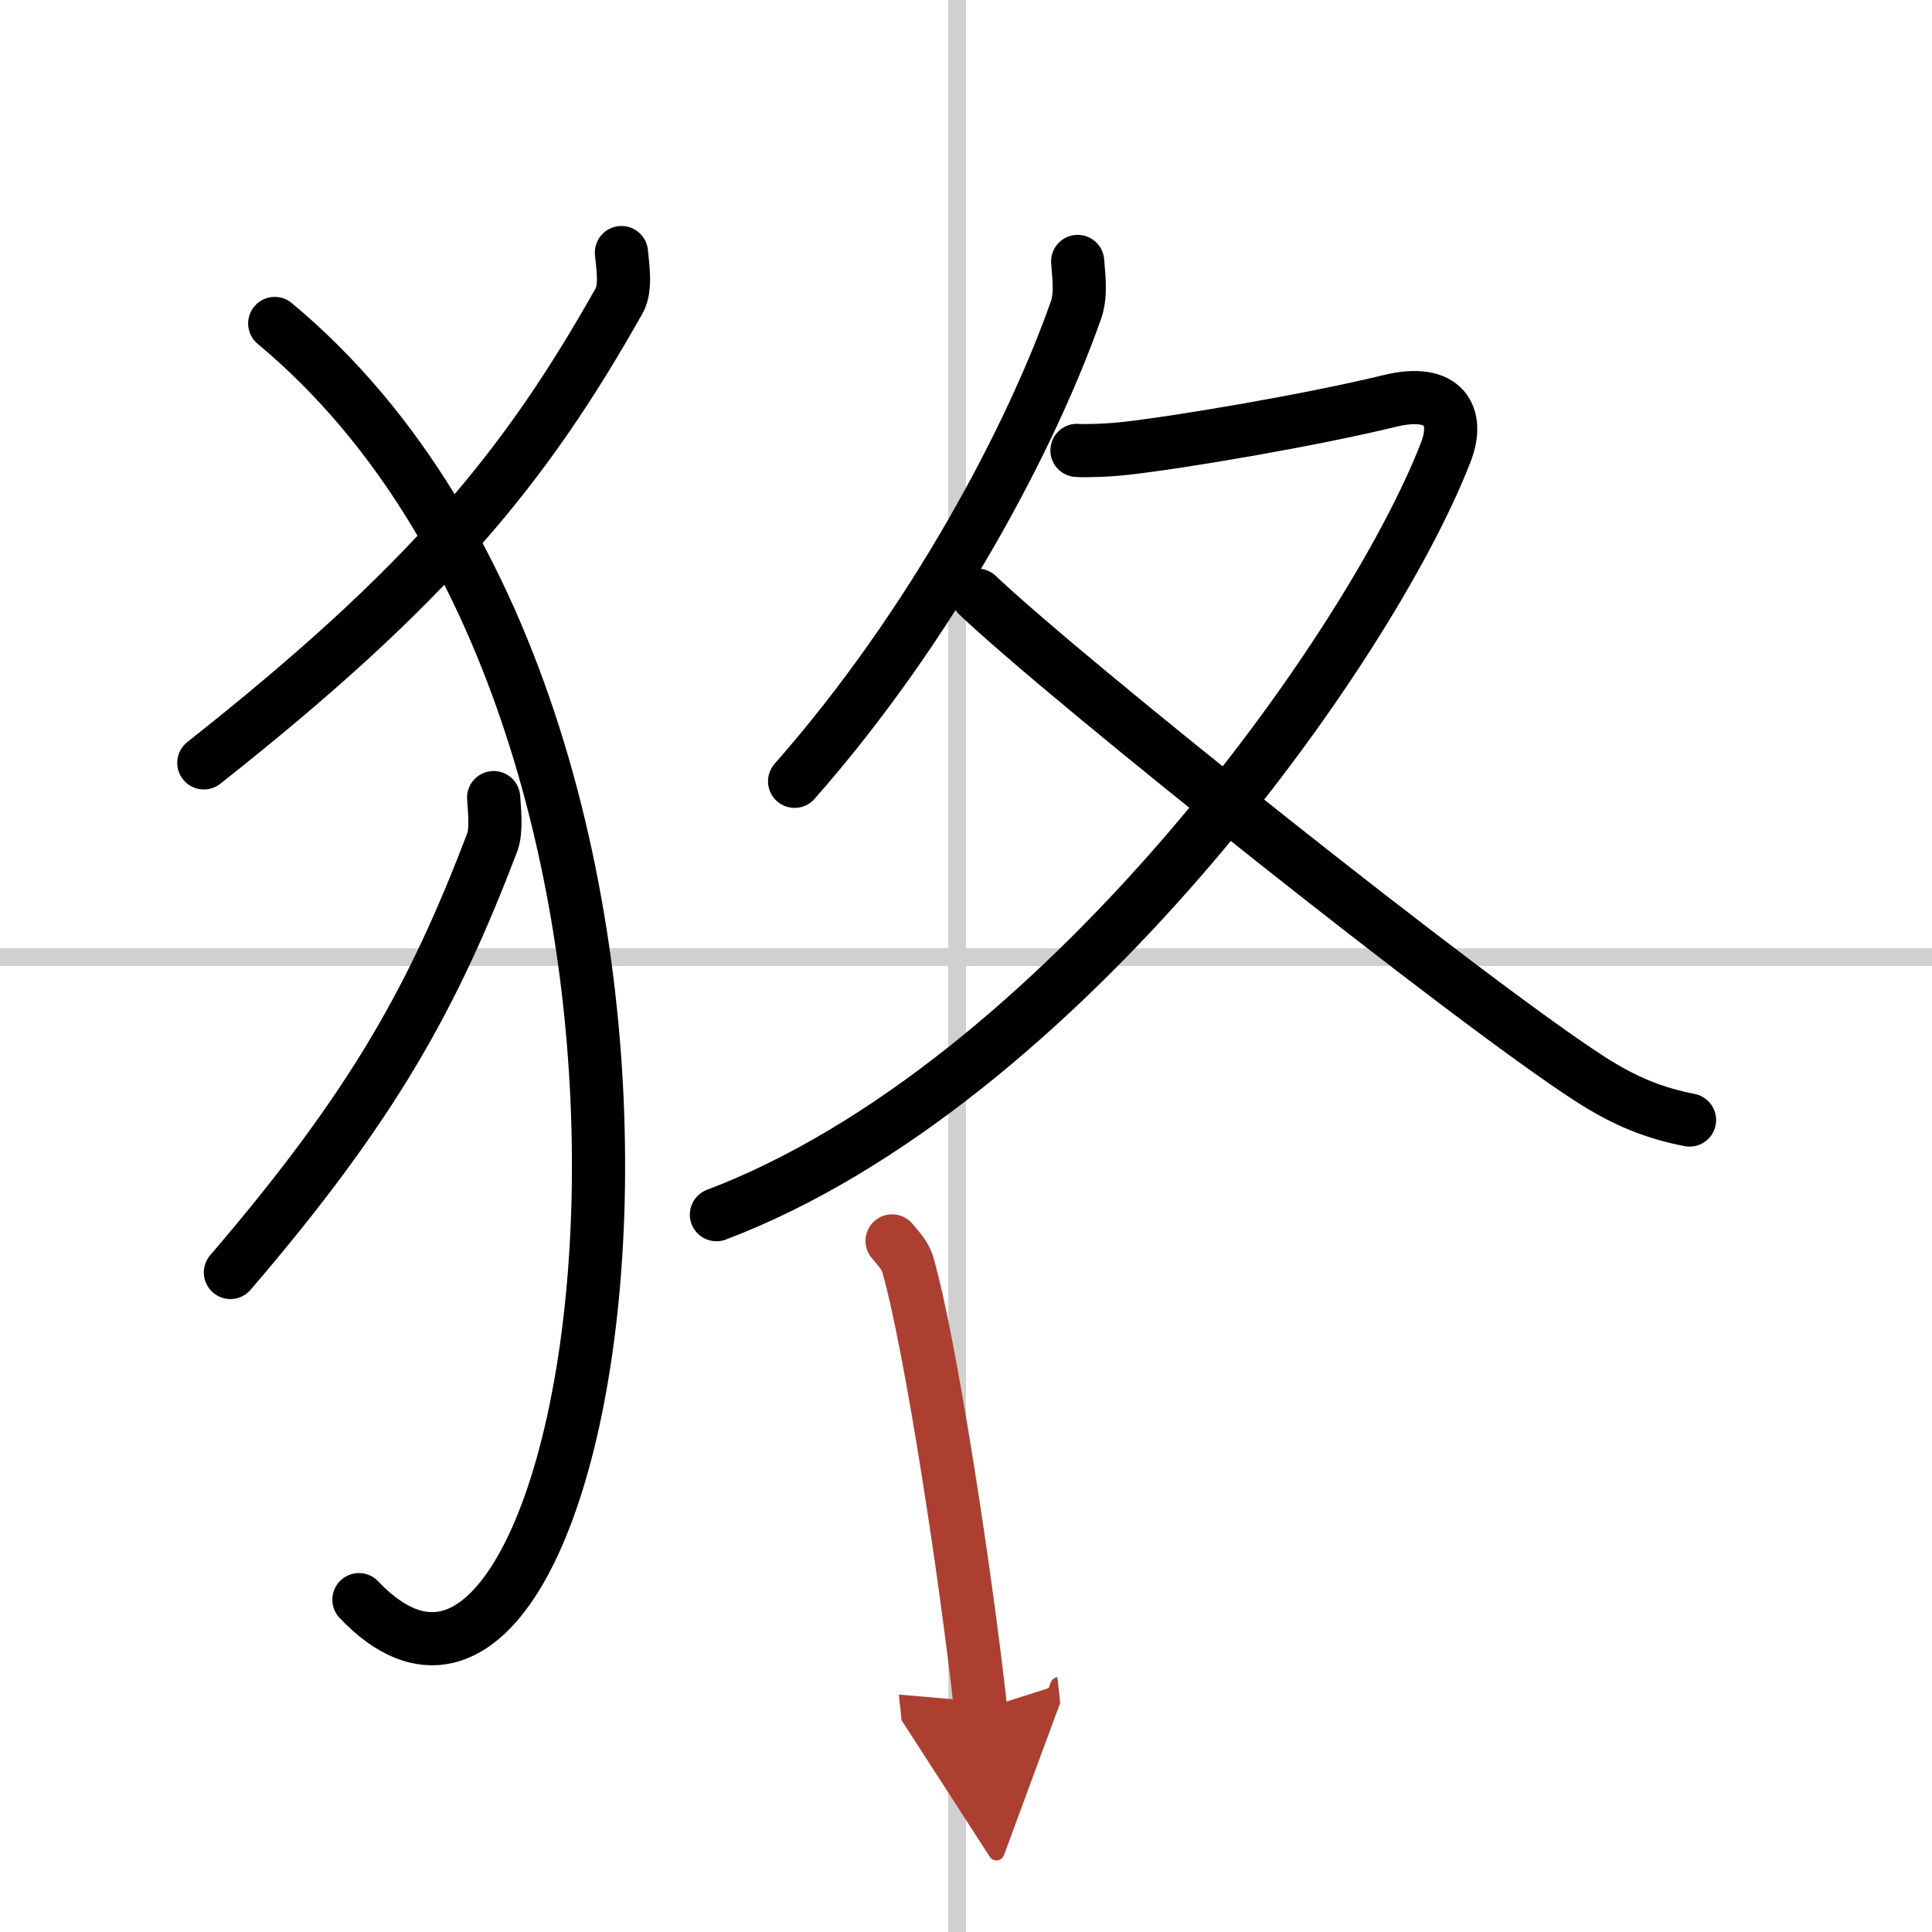
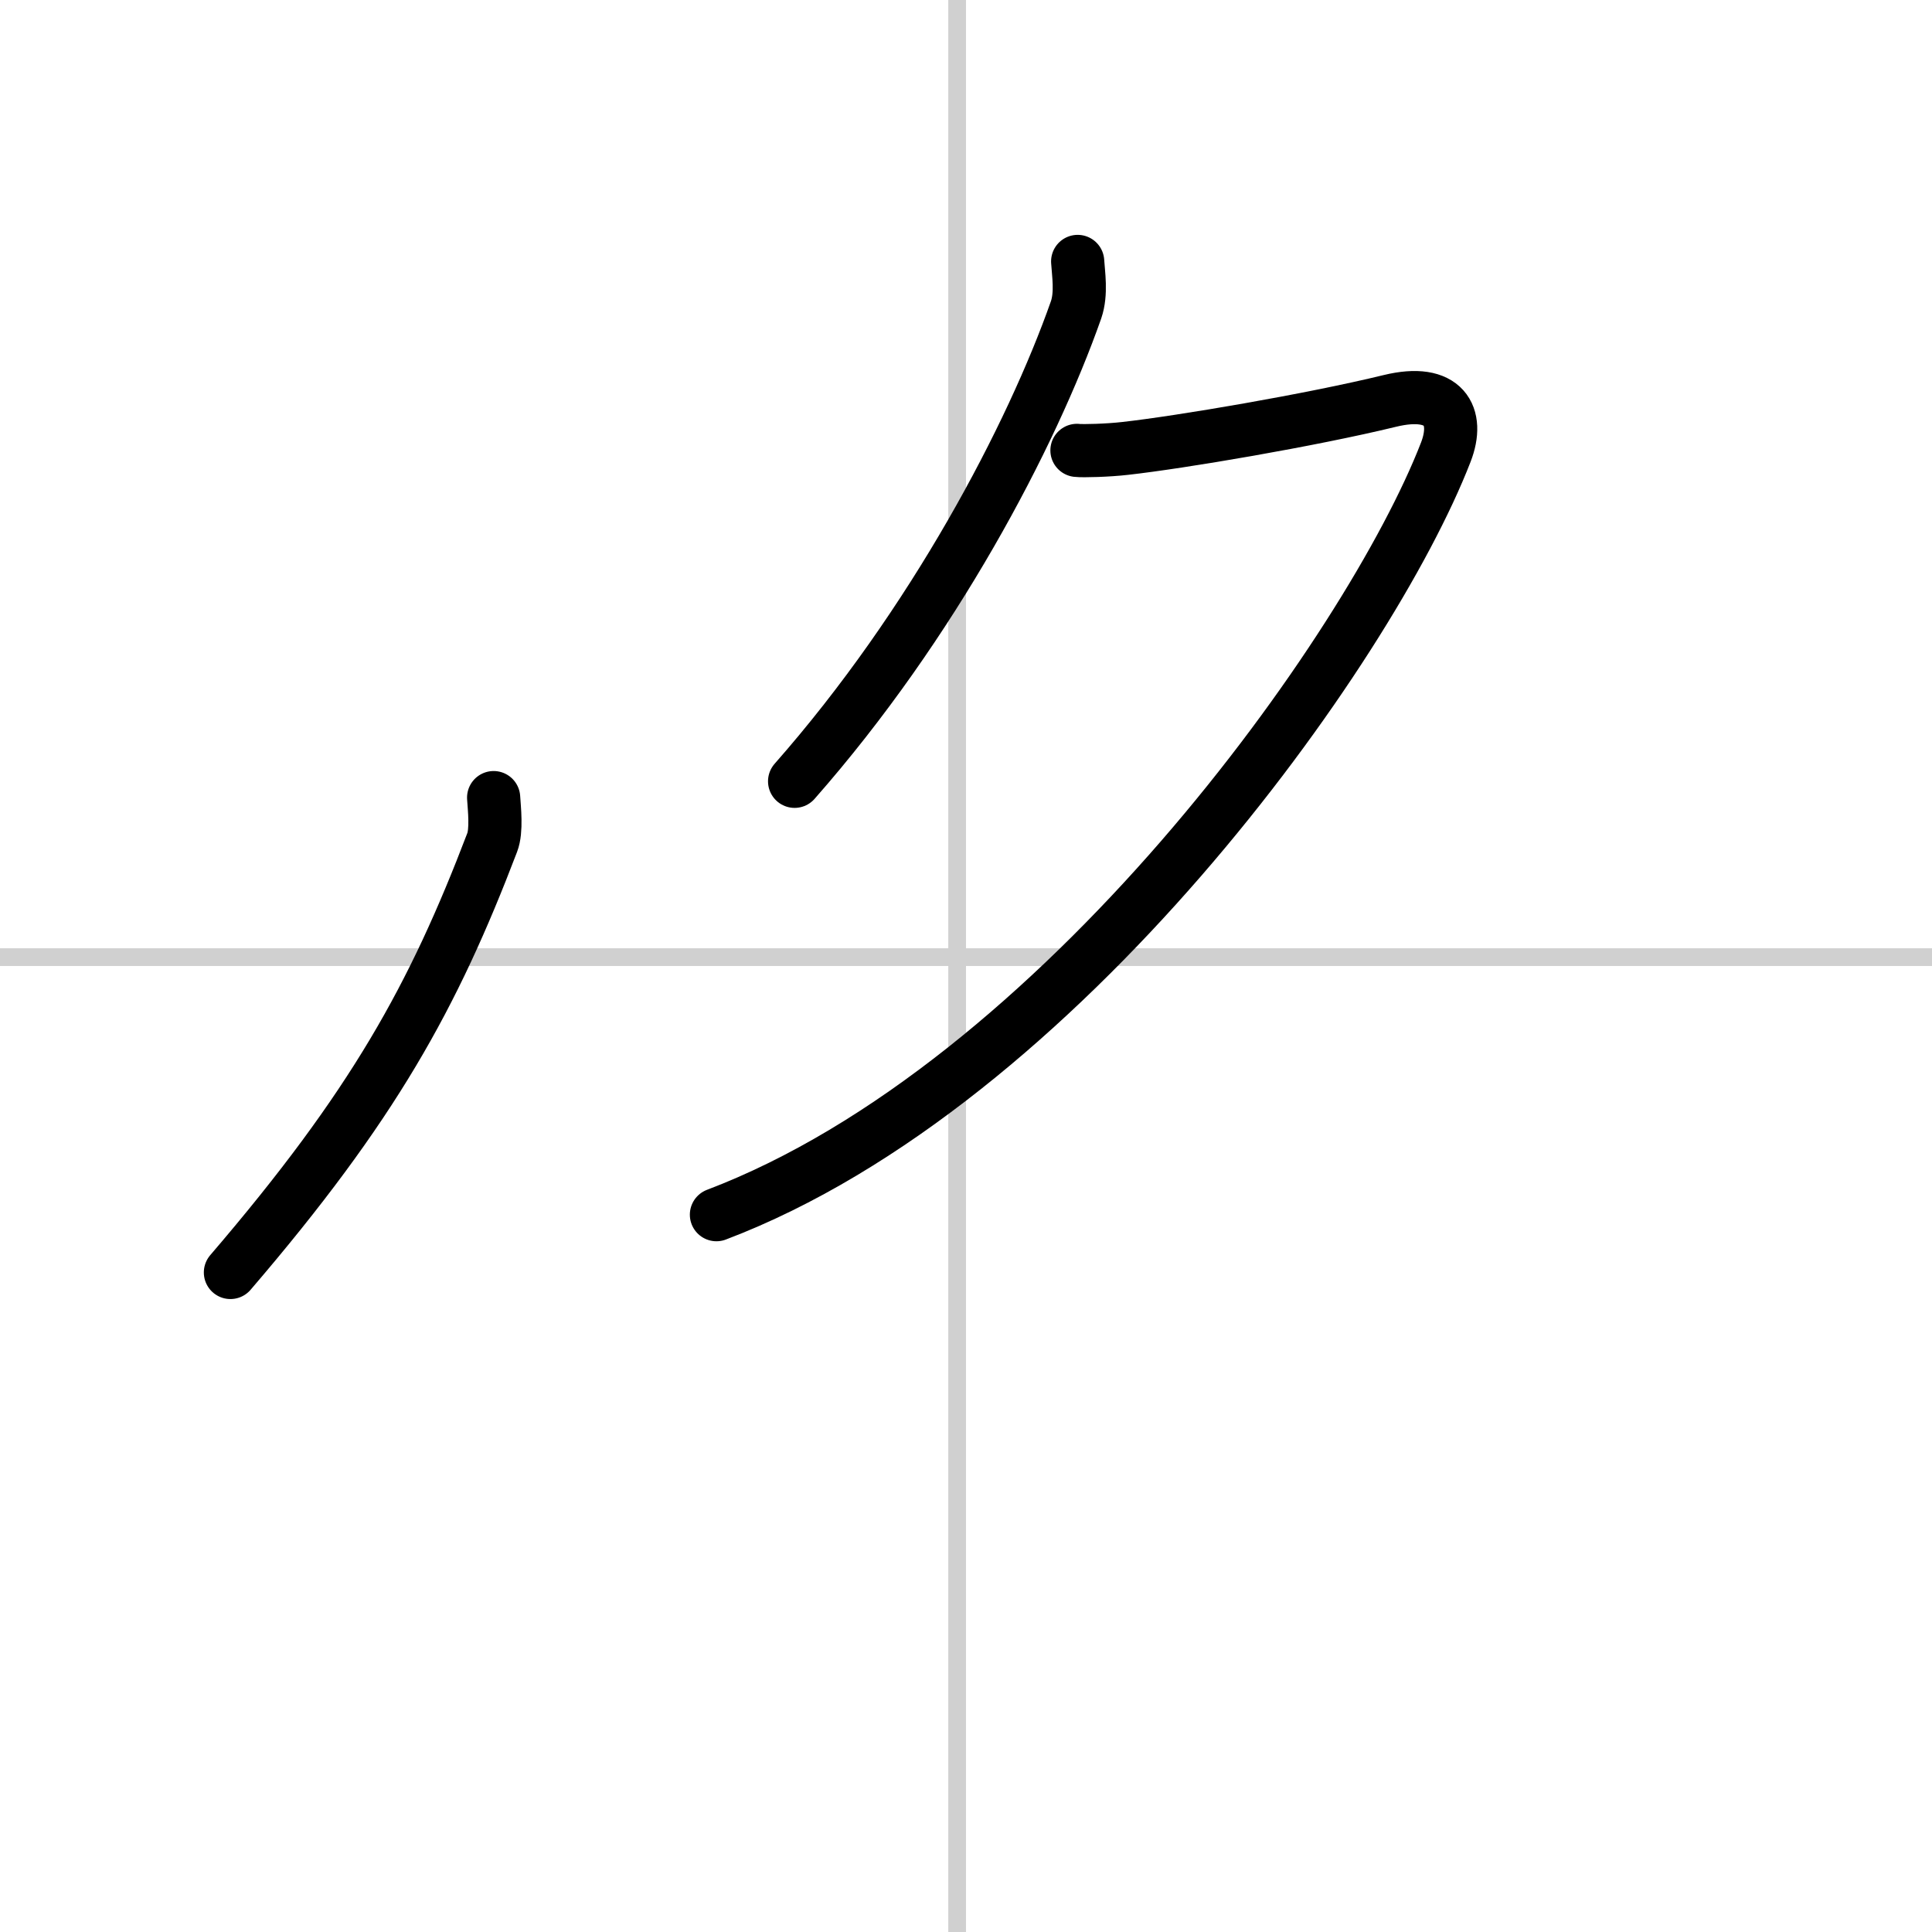
<svg xmlns="http://www.w3.org/2000/svg" width="400" height="400" viewBox="0 0 109 109">
  <defs>
    <marker id="a" markerWidth="4" orient="auto" refX="1" refY="5" viewBox="0 0 10 10">
      <polyline points="0 0 10 5 0 10 1 5" fill="#ad3f31" stroke="#ad3f31" />
    </marker>
  </defs>
  <g fill="none" stroke="#000" stroke-linecap="round" stroke-linejoin="round" stroke-width="3">
    <rect width="100%" height="100%" fill="#fff" stroke="#fff" />
    <line x1="54" x2="54" y2="109" stroke="#d0d0d0" stroke-width="1" />
    <line x2="109" y1="54" y2="54" stroke="#d0d0d0" stroke-width="1" />
-     <path d="m35.06 14.25c0.06 0.68 0.29 1.99-0.13 2.72-5.27 9.35-10.63 15.96-23.43 26.07" />
-     <path d="m15.5 18.25c28.25 23.5 18.75 86.75 4.75 72" />
    <path d="m27.85 45c0.04 0.63 0.18 1.85-0.08 2.53-3.32 8.7-6.7 14.85-14.77 24.26" />
    <path d="m60.8 14.75c0.04 0.68 0.23 1.8-0.09 2.73-2.5 7.11-8.06 17.72-15.88 26.6" />
    <path d="m60.76 25.41c0.33 0.04 1.76 0 2.71-0.11 3.14-0.35 10.46-1.59 14.94-2.68 3.08-0.75 3.95 0.85 3.16 2.89-4.31 11.13-21.81 35.68-41.15 43.02" />
-     <path d="m55.15 33.58c5.02 4.78 27.78 22.93 34.55 27.29 2.02 1.3 3.65 1.93 5.62 2.32" />
-     <path d="m50.33 70.01c0.36 0.44 0.73 0.8 0.89 1.35 1.25 4.34 3.25 17.31 4.11 25.1" marker-end="url(#a)" stroke="#ad3f31" />
  </g>
</svg>